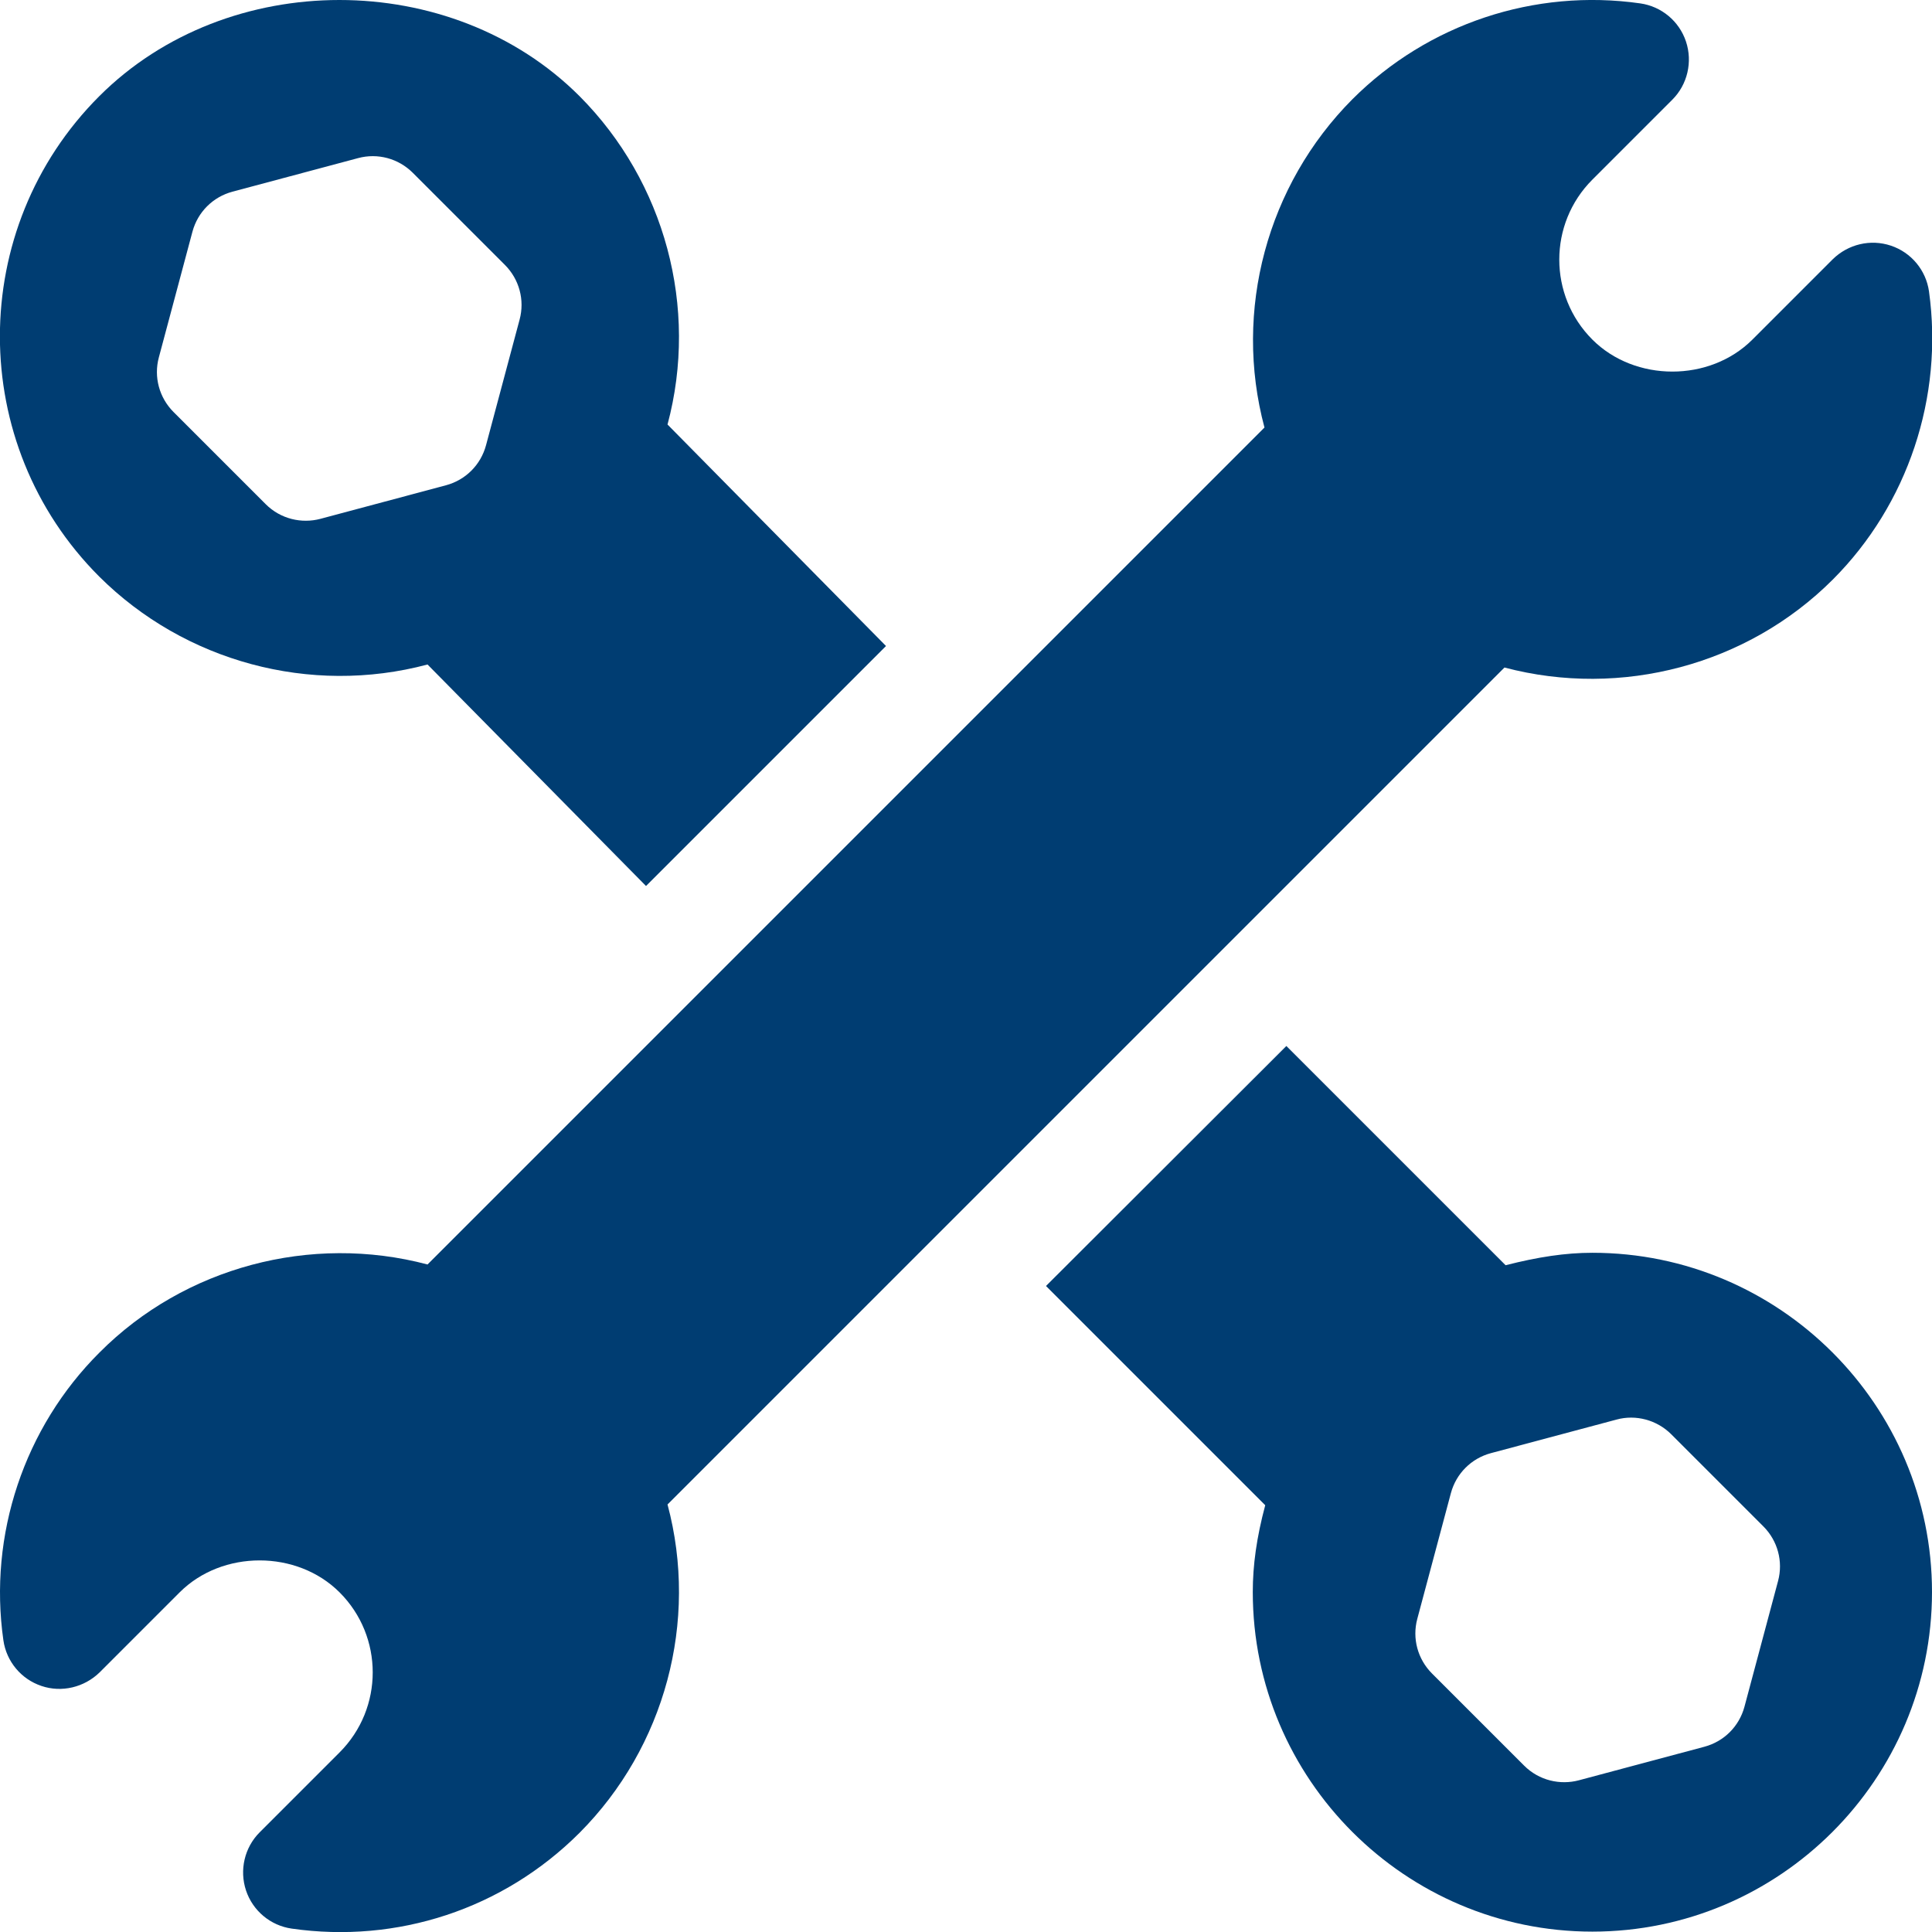
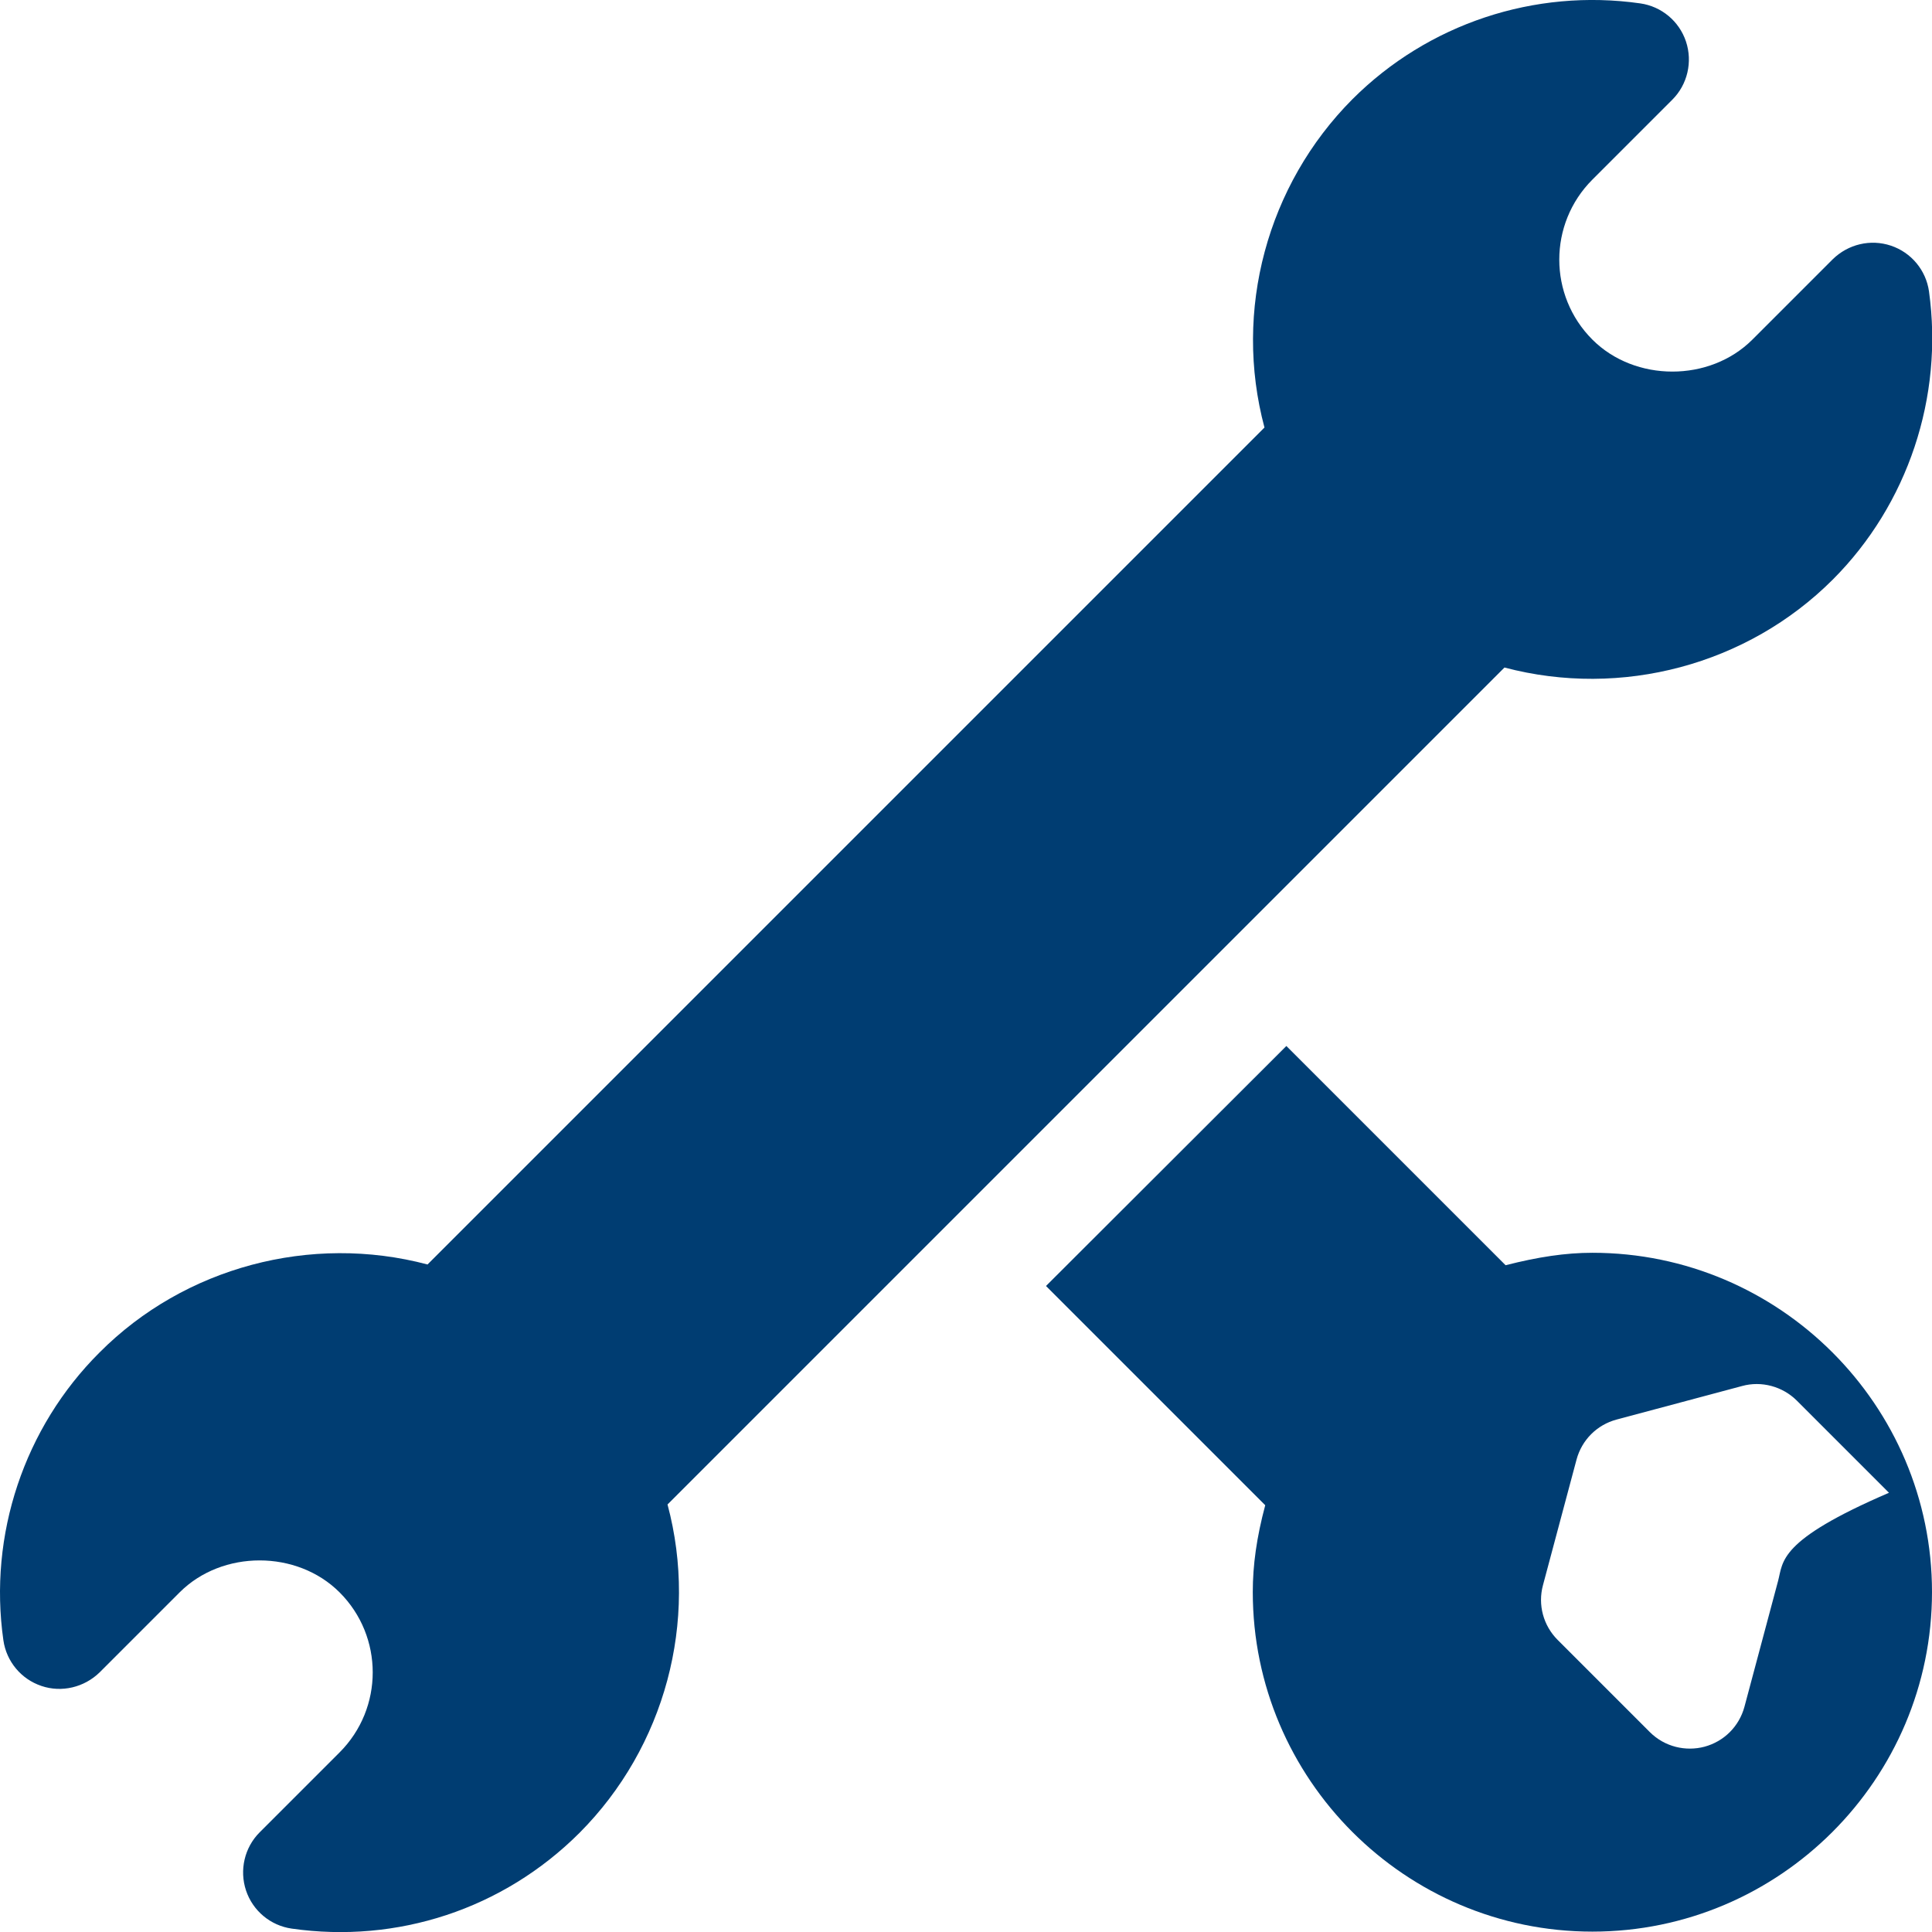
<svg xmlns="http://www.w3.org/2000/svg" version="1.1" id="Capa_1" x="0px" y="0px" viewBox="0 0 512 512" style="enable-background:new 0 0 512 512;" xml:space="preserve">
  <style type="text/css">
	.st0{fill:#003D72;}
</style>
  <g>
    <path class="st0" d="M398.7,176.9L398.7,176.9c31,8.2,64.4-0.7,87-23.3c19.9-19.9,29.4-48.4,25.5-76.4c-0.8-5.6-4.7-10.3-10.1-12.1   c-5.4-1.8-11.3-0.4-15.4,3.6L464.4,90c-11.3,11.3-31.1,11.3-42.4,0c-11.7-11.7-11.7-30.7,0-42.4l21.2-21.2c4-4,5.4-10,3.6-15.4   c-1.8-5.4-6.5-9.3-12.1-10.1c-28-4-56.3,5.4-76.3,25.4c-22.6,22.7-31.6,56-23.3,87L113.3,335.1l0,0c-30.9-8.2-64.4,0.7-86.9,23.3   C6.4,378.3-3.1,406.8,0.9,434.7c0.8,5.6,4.7,10.3,10.1,12.1c5.3,1.8,11.3,0.4,15.4-3.6L47.6,422c11.3-11.3,31.1-11.3,42.4,0   c11.7,11.7,11.7,30.7,0,42.4l-21.2,21.2c-4,4-5.4,10-3.6,15.4s6.5,9.3,12.1,10.1c27.9,4,56-5.1,76.3-25.4   c22.6-22.7,31.6-56,23.3-87L398.7,176.9z" />
-     <path class="st0" d="M422,332c-7.1,0-14.4,1.1-23,3.3l-58.1-58.1l-63.7,63.6l58.1,58.1c-2.3,8.6-3.3,15.9-3.3,23   c0,49.6,40.4,90,90,90c49.6,0,90-40.4,90-90C512,372.4,471.6,332,422,332z M471.2,419l-8.9,33.3c-1.4,5.2-5.4,9.2-10.6,10.6   l-33.3,8.9c-4.9,1.3-10.5,0.1-14.5-3.9l-24.4-24.4c-3.8-3.8-5.3-9.3-3.9-14.5l8.9-33.3c1.4-5.2,5.4-9.2,10.6-10.6l33.3-8.9   c5.1-1.4,10.7,0.1,14.5,3.9l24.4,24.4C471.1,408.3,472.6,413.8,471.2,419z" />
-     <path class="st0" d="M113.3,176.1l57.9,58.7l63.6-63.6l-57.9-58.7c8.3-31-0.7-64.3-23.3-87c-34-34-93.3-34-127.3,0   c-35.1,35.1-35.1,92.2,0,127.3C48.9,175.3,82.2,184.4,113.3,176.1z M42.1,94.7l8.9-33.3c1.4-5.2,5.4-9.2,10.6-10.6l33.3-8.9   c5.2-1.4,10.7,0.1,14.5,3.9l24.4,24.4c3.8,3.8,5.3,9.3,3.9,14.5l-8.9,33.3c-1.4,5.2-5.4,9.2-10.6,10.6l-33.3,8.9   c-4.9,1.3-10.5,0.1-14.5-3.9L46,109.2C42.2,105.4,40.7,99.9,42.1,94.7z" />
+     <path class="st0" d="M422,332c-7.1,0-14.4,1.1-23,3.3l-58.1-58.1l-63.7,63.6l58.1,58.1c-2.3,8.6-3.3,15.9-3.3,23   c0,49.6,40.4,90,90,90c49.6,0,90-40.4,90-90C512,372.4,471.6,332,422,332z M471.2,419l-8.9,33.3c-1.4,5.2-5.4,9.2-10.6,10.6   c-4.9,1.3-10.5,0.1-14.5-3.9l-24.4-24.4c-3.8-3.8-5.3-9.3-3.9-14.5l8.9-33.3c1.4-5.2,5.4-9.2,10.6-10.6l33.3-8.9   c5.1-1.4,10.7,0.1,14.5,3.9l24.4,24.4C471.1,408.3,472.6,413.8,471.2,419z" />
  </g>
</svg>